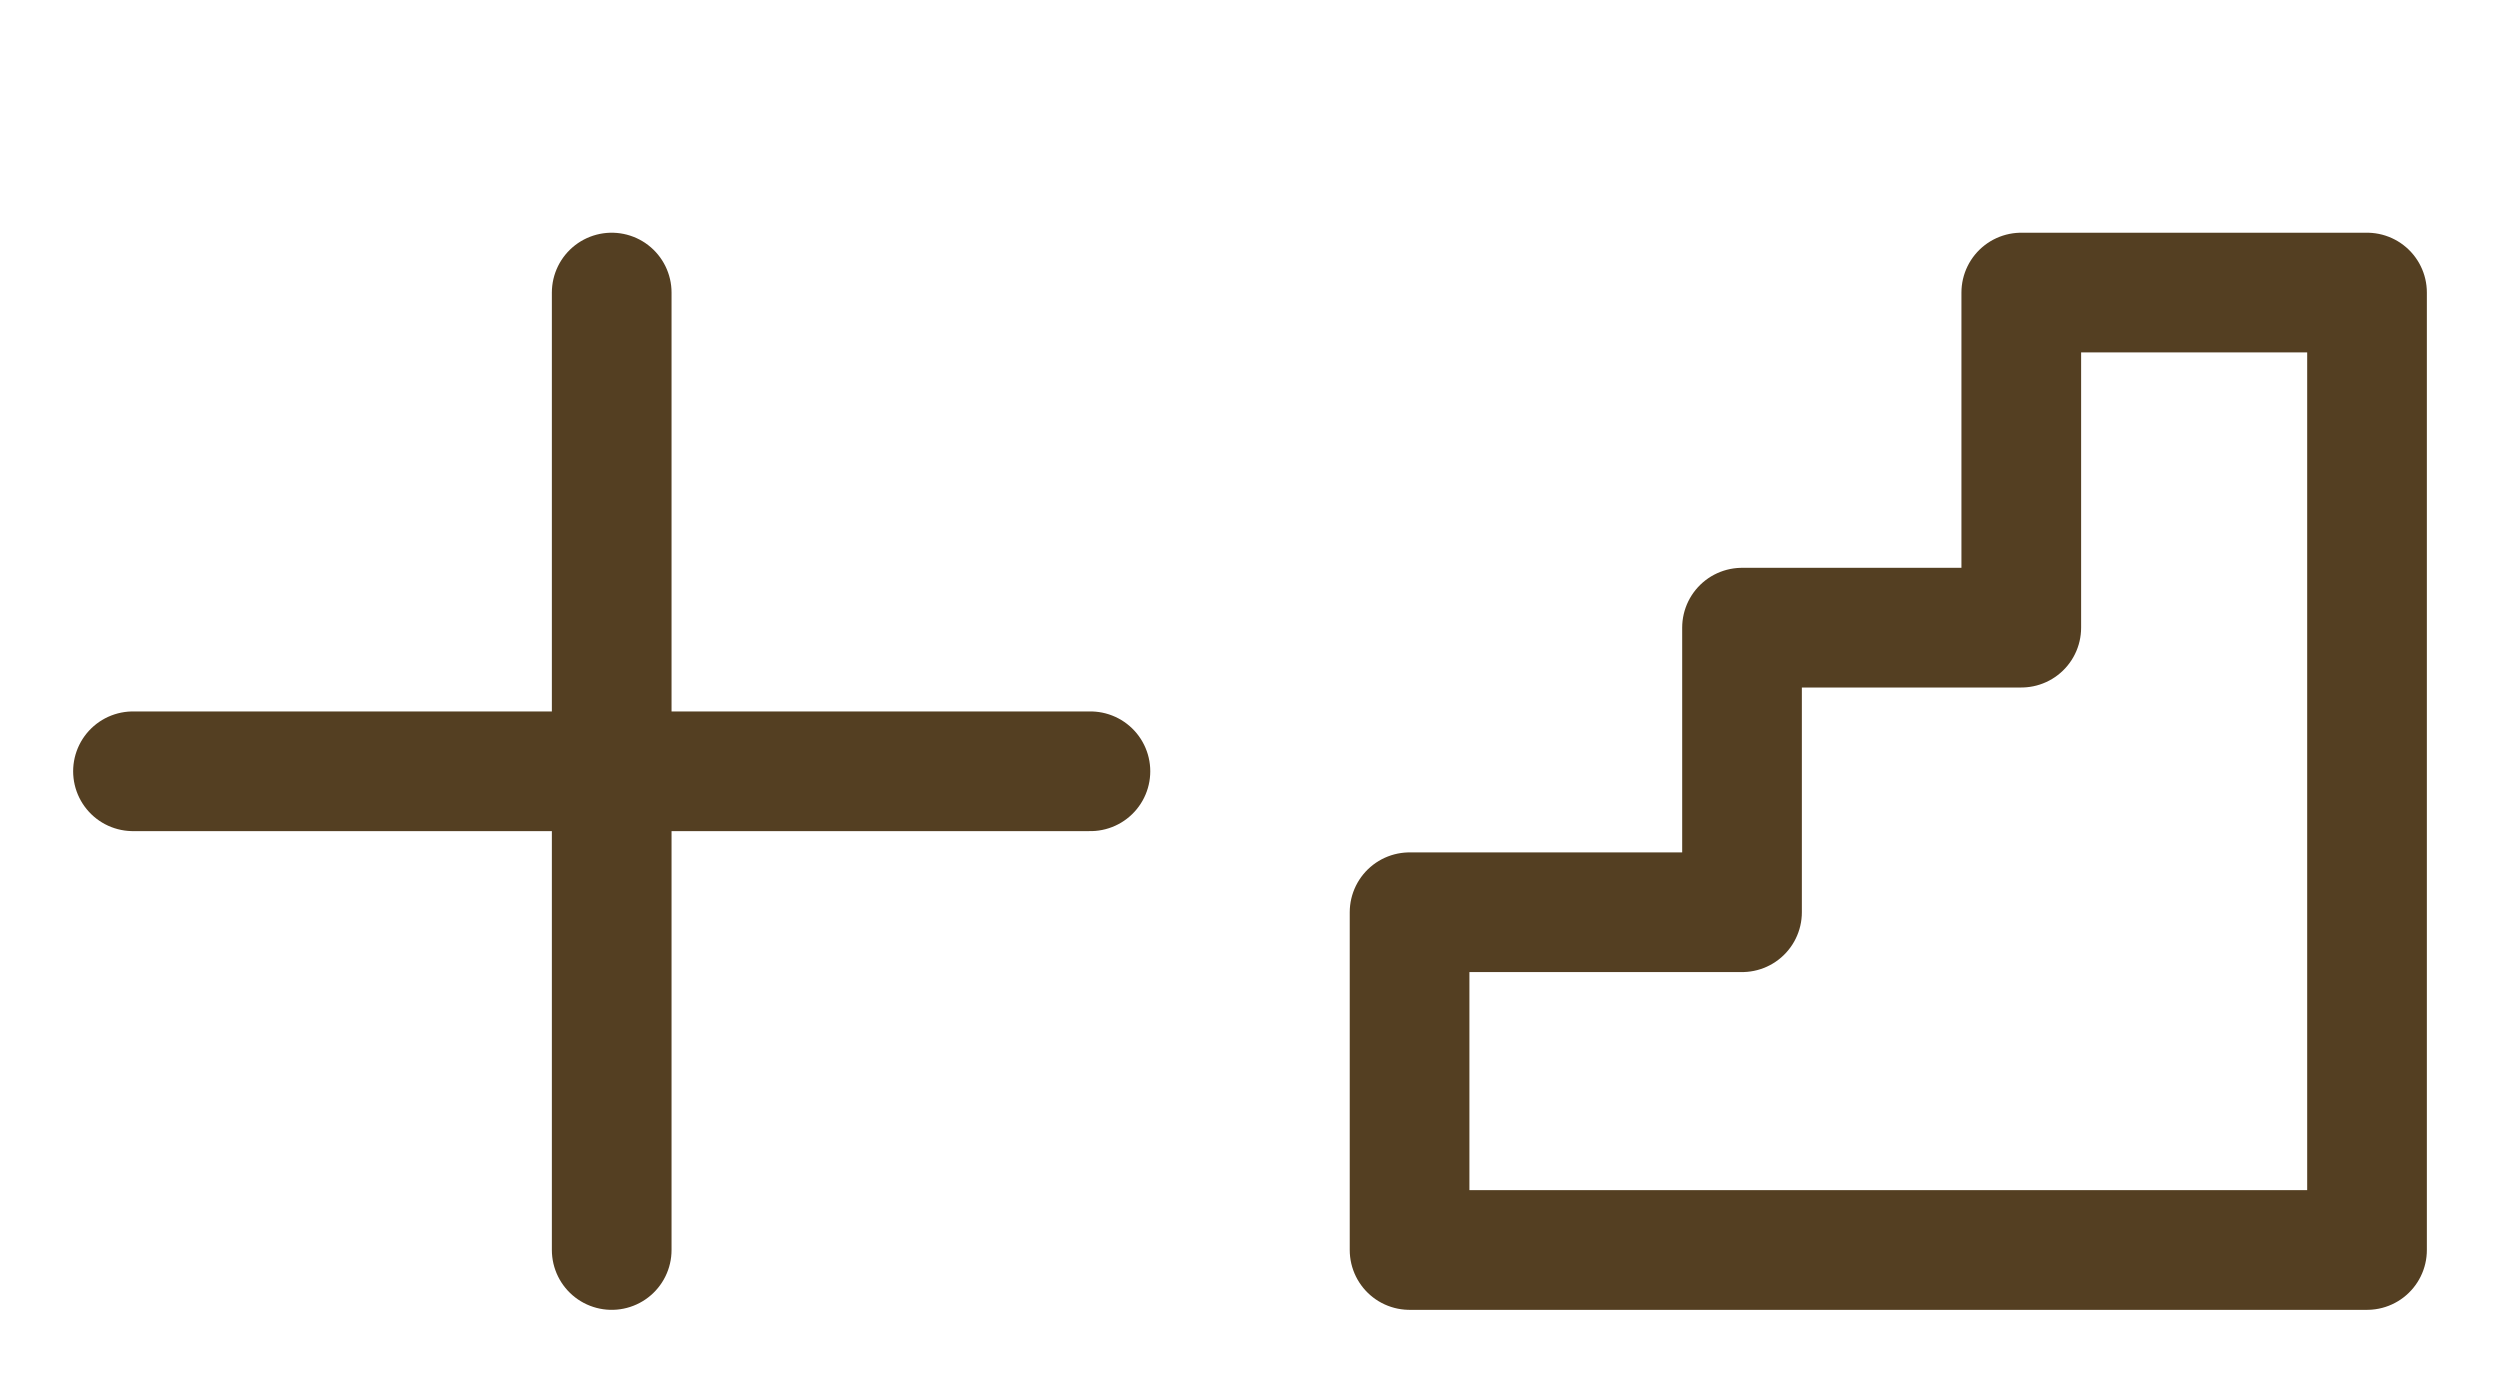
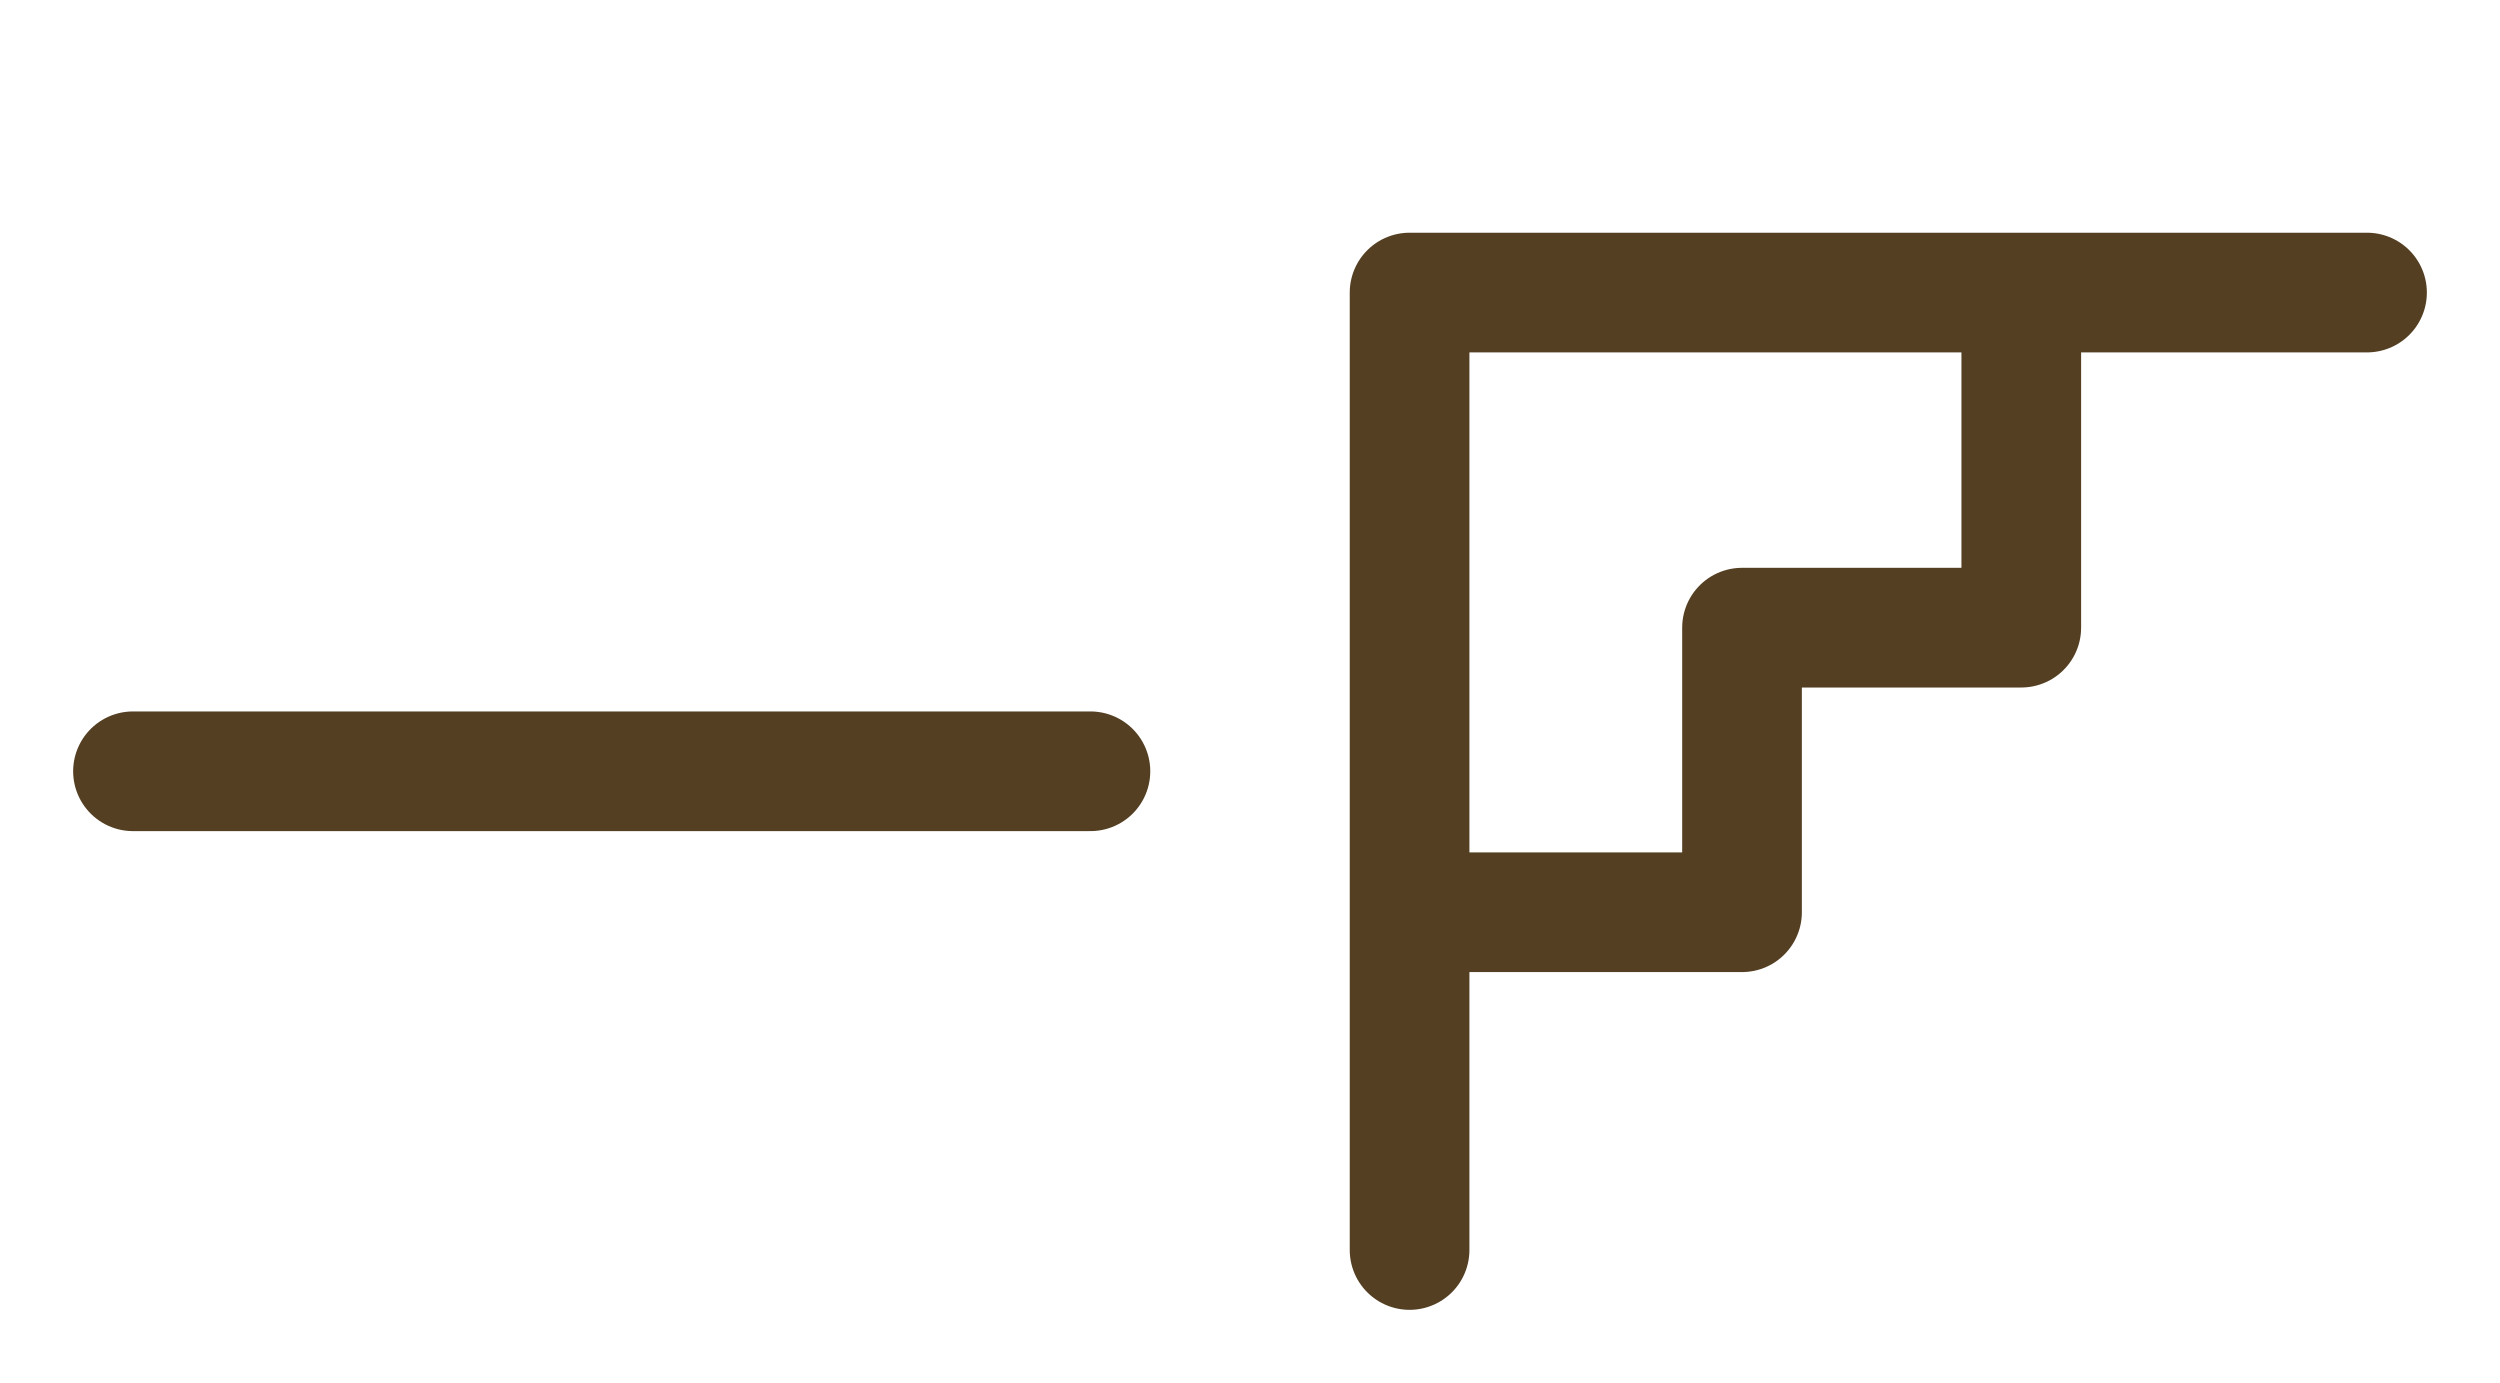
<svg xmlns="http://www.w3.org/2000/svg" width="188" height="104" viewBox="0 0 188 104" fill="none">
  <path d="M82 58H10" stroke="#543F22" stroke-width="9" stroke-linecap="round" />
-   <path d="M46 22L46 94" stroke="#543F22" stroke-width="9" stroke-linecap="round" />
-   <path d="M106 94V68.6H131V47.2H152V22H178V94H106Z" stroke="#543F22" stroke-width="9" stroke-linecap="round" stroke-linejoin="round" />
+   <path d="M106 94V68.6H131V47.2H152V22H178H106Z" stroke="#543F22" stroke-width="9" stroke-linecap="round" stroke-linejoin="round" />
</svg>